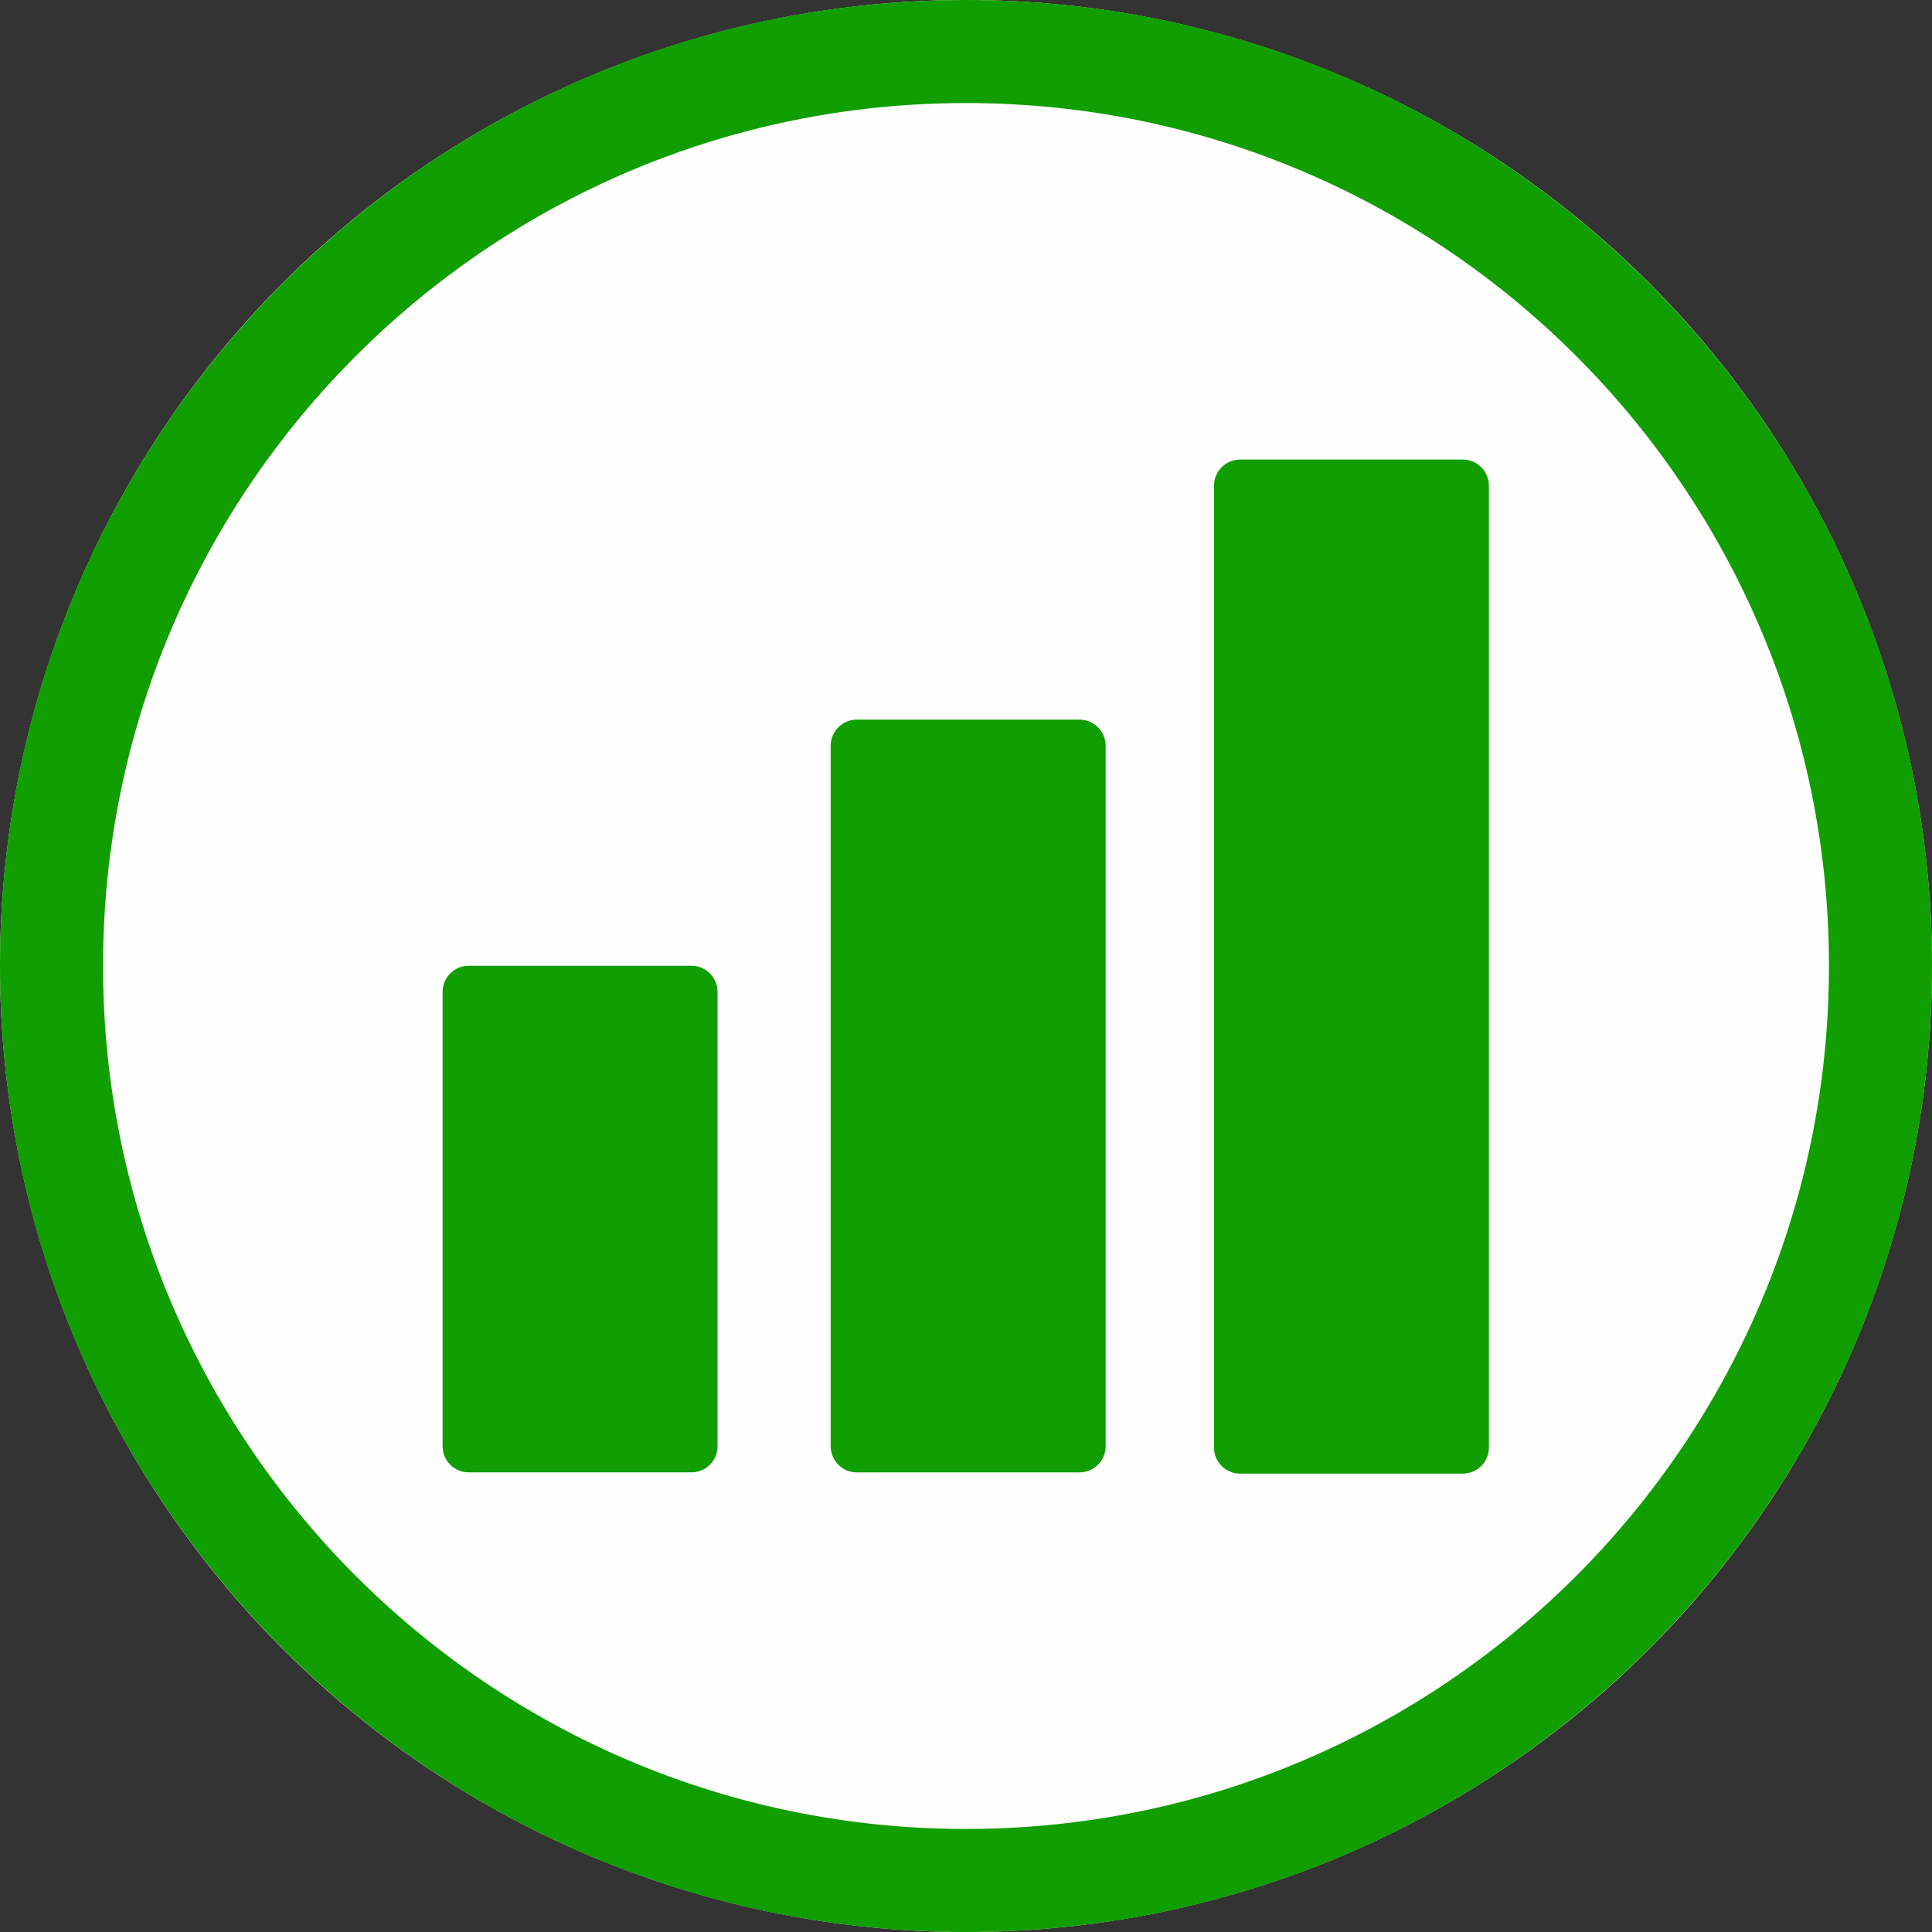
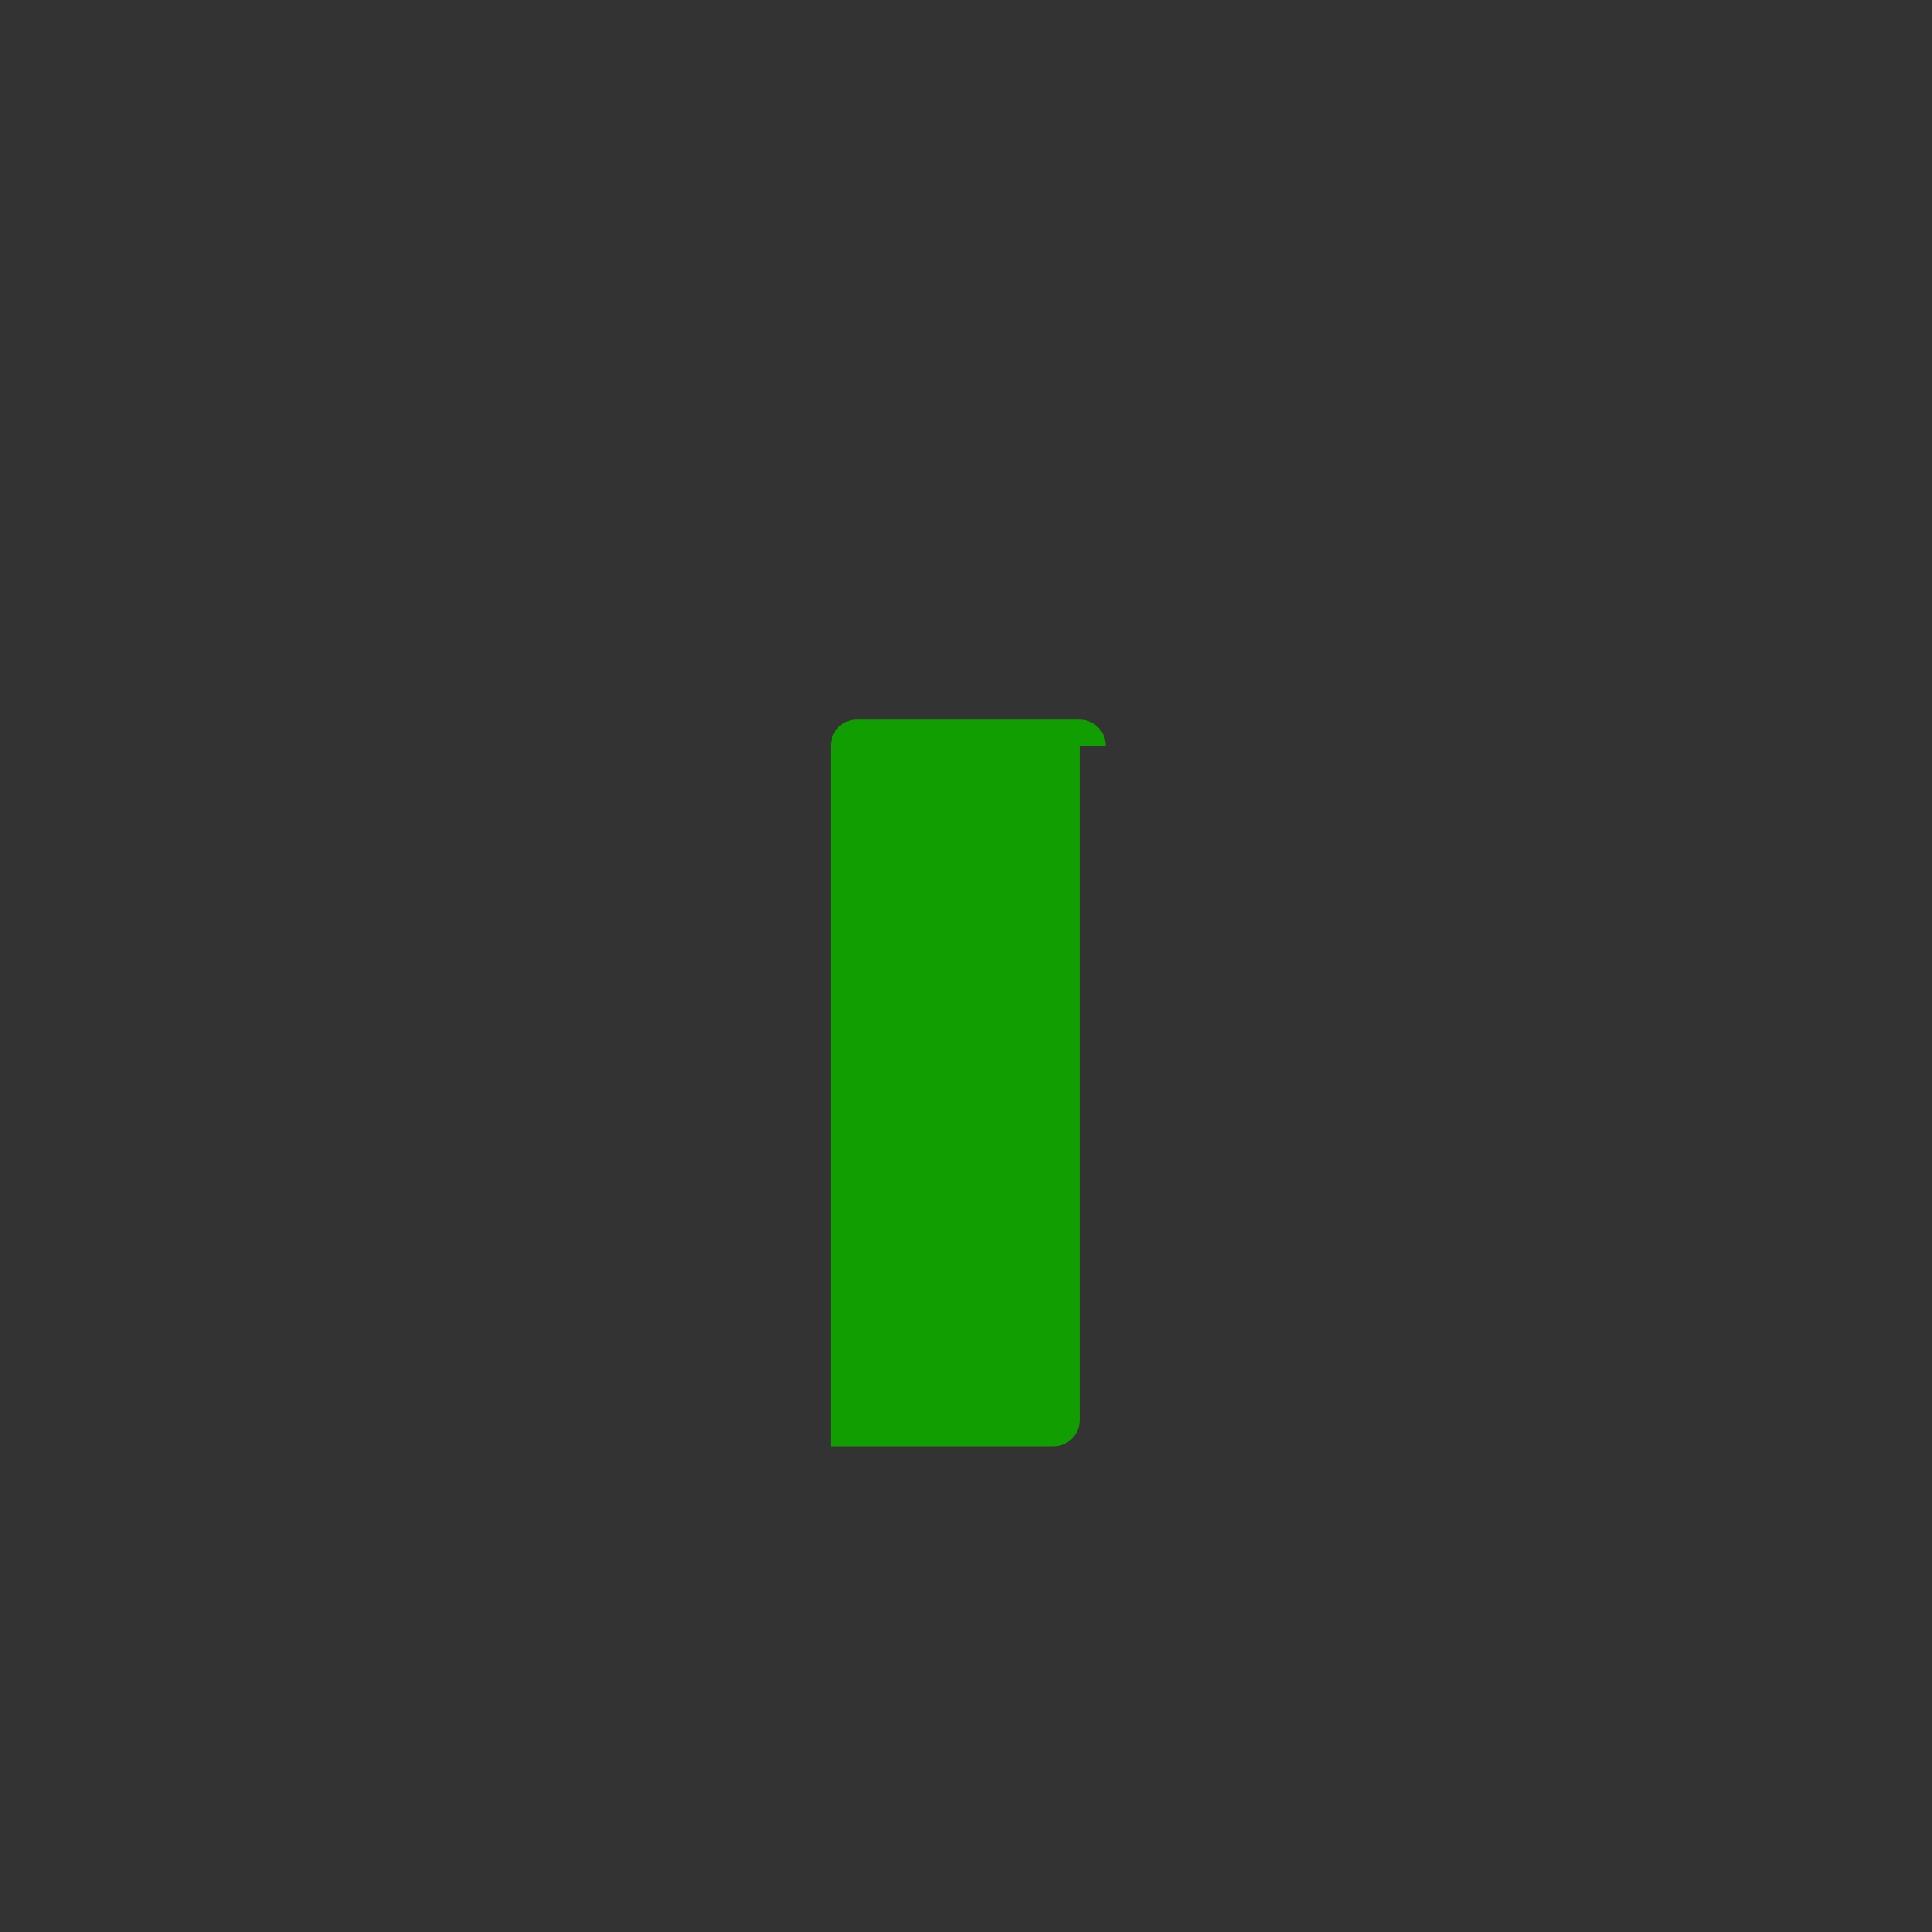
<svg xmlns="http://www.w3.org/2000/svg" width="60" height="60" viewBox="0 0 300 300" xml:space="preserve" style="fill-rule:evenodd;clip-rule:evenodd;stroke-linejoin:round;stroke-miterlimit:2">
  <rect x="0" y="0" width="300" height="300" fill="#333333" stroke="none" />
-   <circle cx="150" cy="150" r="150" style="fill:#fffefe" />
-   <path d="M150 0c82.787 0 150 67.213 150 150s-67.213 150-150 150S0 232.787 0 150 67.213 0 150 0Zm0 16c73.957 0 134 60.043 134 134s-60.043 134-134 134S16 223.957 16 150 76.043 16 150 16Z" style="fill:#109e00" />
-   <path d="M109 132.106c0-3.922-2.423-7.106-5.407-7.106H57.407c-2.984 0-5.407 3.184-5.407 7.106v123.788c0 3.922 2.423 7.106 5.407 7.106h46.186c2.984 0 5.407-3.184 5.407-7.106V132.106Z" style="fill:#109e00" transform="matrix(.749 0 0 .57 29.777 78.717)" />
-   <path d="M109 129.783c0-2.64-2.423-4.783-5.407-4.783H57.407c-2.984 0-5.407 2.143-5.407 4.783v128.434c0 2.64 2.423 4.783 5.407 4.783h46.186c2.984 0 5.407-2.143 5.407-4.783V129.783Z" style="fill:#109e00" transform="matrix(.749 0 0 .847 90.041 5.87)" />
-   <path d="M109 128.553c0-1.961-2.423-3.553-5.407-3.553H57.407c-2.984 0-5.407 1.592-5.407 3.553v130.894c0 1.961 2.423 3.553 5.407 3.553h46.186c2.984 0 5.407-1.592 5.407-3.553V128.553Z" style="fill:#109e00" transform="matrix(.749 0 0 1.141 149.556 -71.262)" />
+   <path d="M109 129.783c0-2.64-2.423-4.783-5.407-4.783H57.407c-2.984 0-5.407 2.143-5.407 4.783v128.434h46.186c2.984 0 5.407-2.143 5.407-4.783V129.783Z" style="fill:#109e00" transform="matrix(.749 0 0 .847 90.041 5.87)" />
</svg>